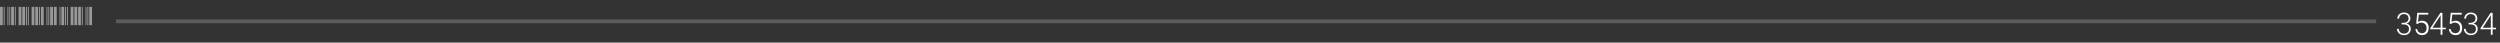
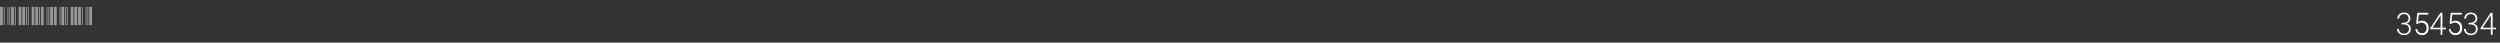
<svg xmlns="http://www.w3.org/2000/svg" width="646" height="11" viewBox="0 0 646 11" fill="none">
  <rect x="0" y="0" width="646" height="11" fill="#333333" stroke="none" />
-   <path d="M0 6.5V1.78H0.72V6.5H0ZM0.96 6.5V1.78H1.2V6.5H0.96ZM1.92 6.5V1.78H2.16V6.5H1.92ZM2.4 6.5V1.78H2.64V6.5H2.4ZM2.88 6.5V1.78H3.6V6.5H2.88ZM3.364 6.5V1.78H3.604V6.5H3.364ZM3.844 6.5V1.78H4.084V6.5H3.844ZM4.804 6.5V1.78H5.524V6.5H4.804ZM5.764 6.5V1.78H6.484V6.5H5.764ZM6.724 6.5V1.78H6.964V6.5H6.724ZM6.728 6.5V1.78H6.968V6.5H6.728ZM7.207 6.5V1.78H7.447V6.5H7.207ZM8.168 6.5V1.78H8.887V6.5H8.168ZM9.127 6.5V1.78H9.848V6.5H9.127ZM10.088 6.5V1.78H10.328V6.5H10.088ZM10.091 6.5V1.78H10.331V6.5H10.091ZM10.571 6.5V1.78H11.291V6.5H10.571ZM12.011 6.5V1.78H12.251V6.5H12.011ZM12.491 6.5V1.78H12.731V6.5H12.491ZM12.971 6.5V1.78H13.691V6.5H12.971ZM13.455 6.5V1.78H13.695V6.5H13.455ZM13.935 6.5V1.78H14.655V6.5H13.935ZM15.375 6.5V1.78H15.615V6.5H15.375ZM15.855 6.5V1.78H16.575V6.5H15.855ZM16.815 6.5V1.78H17.055V6.5H16.815ZM16.819 6.5V1.78H17.059V6.5H16.819ZM17.299 6.5V1.78H17.539V6.5H17.299ZM18.259 6.5V1.78H18.979V6.5H18.259ZM19.219 6.5V1.78H19.939V6.5H19.219ZM20.179 6.5V1.78H20.419V6.5H20.179ZM20.183 6.5V1.78H20.902V6.5H20.183ZM21.142 6.5V1.78H21.383V6.5H21.142ZM22.102 6.5V1.78H22.343V6.5H22.102ZM22.582 6.5V1.78H22.823V6.5H22.582ZM23.062 6.5V1.78H23.782V6.5H23.062Z" fill="white" fill-opacity="0.5" />
-   <path d="M30 5.5H614" stroke="white" stroke-opacity="0.2" />
+   <path d="M0 6.5V1.78H0.72V6.5H0ZM0.96 6.5V1.78H1.2V6.5H0.96ZM1.92 6.5V1.78H2.16V6.5H1.92ZM2.4 6.5V1.78H2.64V6.5H2.4ZM2.88 6.5V1.78H3.6V6.5H2.88ZM3.364 6.5V1.78H3.604V6.5H3.364ZM3.844 6.5V1.78H4.084V6.5H3.844ZM4.804 6.5V1.78H5.524V6.5H4.804ZM5.764 6.5V1.78H6.484V6.5H5.764ZM6.724 6.5V1.78H6.964V6.5H6.724ZM6.728 6.5V1.78H6.968V6.5H6.728ZM7.207 6.5V1.78H7.447V6.5H7.207ZM8.168 6.5V1.78H8.887V6.5H8.168ZM9.127 6.5V1.78H9.848V6.5H9.127ZM10.088 6.5V1.78H10.328V6.5H10.088ZM10.091 6.5V1.78H10.331V6.5H10.091ZM10.571 6.5V1.78H11.291V6.5H10.571ZM12.011 6.5V1.78H12.251V6.5H12.011ZM12.491 6.5V1.78H12.731V6.5H12.491ZM12.971 6.5V1.78H13.691V6.5H12.971ZM13.455 6.5V1.78H13.695V6.5H13.455ZM13.935 6.5V1.78H14.655V6.5H13.935ZM15.375 6.5V1.78H15.615V6.5H15.375ZM15.855 6.5V1.78H16.575V6.5H15.855ZM16.815 6.5V1.78H17.055V6.5H16.815ZM16.819 6.5V1.78H17.059V6.5H16.819ZM17.299 6.5V1.78H17.539V6.5H17.299ZM18.259 6.5V1.78H18.979V6.5H18.259ZM19.219 6.5V1.78H19.939V6.5H19.219ZM20.179 6.5V1.78H20.419V6.5H20.179ZM20.183 6.5V1.78H20.902V6.5H20.183ZM21.142 6.5V1.78H21.383V6.5H21.142ZM22.102 6.5V1.78H22.343V6.5H22.102ZM22.582 6.5V1.78H22.823V6.5ZM23.062 6.5V1.78H23.782V6.5H23.062Z" fill="white" fill-opacity="0.5" />
  <path d="M620.57 5.902H621.047C621.229 5.9 621.401 5.874 621.562 5.824C621.724 5.775 621.865 5.703 621.984 5.609C622.104 5.516 622.199 5.401 622.27 5.266C622.34 5.128 622.375 4.97 622.375 4.793C622.375 4.608 622.346 4.444 622.289 4.301C622.232 4.155 622.151 4.033 622.047 3.934C621.943 3.837 621.816 3.764 621.668 3.715C621.522 3.663 621.359 3.637 621.18 3.637C621 3.637 620.835 3.664 620.684 3.719C620.533 3.773 620.402 3.852 620.293 3.953C620.184 4.057 620.096 4.181 620.031 4.324C619.969 4.467 619.935 4.628 619.93 4.805H619.465C619.467 4.578 619.512 4.37 619.598 4.18C619.686 3.987 619.806 3.82 619.957 3.68C620.111 3.539 620.29 3.43 620.496 3.352C620.704 3.273 620.932 3.234 621.18 3.234C621.422 3.234 621.645 3.271 621.848 3.344C622.051 3.414 622.227 3.516 622.375 3.648C622.521 3.784 622.634 3.949 622.715 4.145C622.798 4.34 622.84 4.561 622.84 4.809C622.84 4.952 622.816 5.089 622.77 5.219C622.723 5.349 622.658 5.469 622.574 5.578C622.488 5.688 622.384 5.786 622.262 5.875C622.139 5.961 622.001 6.033 621.848 6.09C622.025 6.137 622.181 6.203 622.316 6.289C622.454 6.375 622.57 6.477 622.664 6.594C622.758 6.711 622.828 6.842 622.875 6.988C622.922 7.132 622.945 7.286 622.945 7.453C622.945 7.708 622.9 7.936 622.809 8.137C622.72 8.337 622.598 8.507 622.441 8.645C622.285 8.785 622.1 8.893 621.887 8.969C621.673 9.042 621.444 9.078 621.199 9.078C620.952 9.078 620.717 9.042 620.496 8.969C620.277 8.893 620.087 8.785 619.926 8.645C619.762 8.504 619.63 8.335 619.531 8.137C619.435 7.936 619.384 7.71 619.379 7.457H619.844C619.849 7.645 619.887 7.814 619.957 7.965C620.027 8.113 620.122 8.241 620.242 8.348C620.362 8.454 620.504 8.536 620.668 8.594C620.832 8.651 621.009 8.68 621.199 8.68C621.387 8.68 621.559 8.654 621.715 8.602C621.871 8.549 622.007 8.473 622.121 8.371C622.233 8.27 622.32 8.145 622.383 7.996C622.448 7.845 622.48 7.669 622.48 7.469C622.48 7.26 622.441 7.083 622.363 6.938C622.288 6.789 622.186 6.668 622.059 6.574C621.926 6.48 621.772 6.413 621.598 6.371C621.423 6.327 621.24 6.303 621.047 6.301H620.57V5.902ZM624.344 6.086L624.618 3.312H627.461V3.766H625.016L624.821 5.668C624.959 5.572 625.119 5.496 625.301 5.441C625.486 5.384 625.683 5.355 625.891 5.355C626.149 5.355 626.381 5.401 626.586 5.492C626.795 5.583 626.973 5.71 627.122 5.871C627.267 6.033 627.379 6.227 627.457 6.453C627.536 6.677 627.575 6.922 627.575 7.188C627.575 7.451 627.541 7.697 627.473 7.926C627.405 8.155 627.303 8.354 627.165 8.523C627.024 8.695 626.847 8.831 626.633 8.93C626.422 9.029 626.172 9.078 625.883 9.078C625.649 9.078 625.43 9.043 625.227 8.973C625.027 8.9 624.851 8.797 624.7 8.664C624.546 8.529 624.421 8.363 624.325 8.168C624.231 7.973 624.171 7.751 624.145 7.504H624.594C624.628 7.77 624.713 7.986 624.848 8.152C624.984 8.319 625.158 8.432 625.372 8.492C625.52 8.552 625.67 8.583 625.821 8.586C625.974 8.586 626.127 8.557 626.278 8.5C626.444 8.445 626.582 8.355 626.692 8.23C626.804 8.105 626.888 7.956 626.946 7.781C627.003 7.617 627.032 7.447 627.032 7.27C627.032 7.092 627.008 6.918 626.961 6.746C626.912 6.582 626.835 6.436 626.731 6.309C626.627 6.181 626.498 6.082 626.344 6.012C626.222 5.941 626.093 5.891 625.957 5.859C625.825 5.826 625.684 5.816 625.536 5.832C625.382 5.845 625.236 5.882 625.098 5.941C624.963 5.999 624.834 6.082 624.711 6.191L624.344 6.086ZM631.118 7.164H632.009V7.562H631.118V9H630.653V7.562H627.977V7.293L630.61 3.312H631.118V7.164ZM628.54 7.164H630.653V3.918L630.431 4.297L628.54 7.164ZM632.994 6.086L633.267 3.312H636.111V3.766H633.665L633.47 5.668C633.608 5.572 633.768 5.496 633.951 5.441C634.136 5.384 634.332 5.355 634.54 5.355C634.798 5.355 635.03 5.401 635.236 5.492C635.444 5.583 635.623 5.71 635.771 5.871C635.917 6.033 636.029 6.227 636.107 6.453C636.185 6.677 636.224 6.922 636.224 7.188C636.224 7.451 636.19 7.697 636.123 7.926C636.055 8.155 635.952 8.354 635.814 8.523C635.673 8.695 635.496 8.831 635.283 8.93C635.072 9.029 634.822 9.078 634.533 9.078C634.298 9.078 634.08 9.043 633.876 8.973C633.676 8.9 633.5 8.797 633.349 8.664C633.195 8.529 633.07 8.363 632.974 8.168C632.88 7.973 632.82 7.751 632.794 7.504H633.244C633.277 7.77 633.362 7.986 633.498 8.152C633.633 8.319 633.807 8.432 634.021 8.492C634.169 8.552 634.319 8.583 634.47 8.586C634.624 8.586 634.776 8.557 634.927 8.5C635.094 8.445 635.232 8.355 635.341 8.23C635.453 8.105 635.538 7.956 635.595 7.781C635.652 7.617 635.681 7.447 635.681 7.27C635.681 7.092 635.658 6.918 635.611 6.746C635.561 6.582 635.484 6.436 635.38 6.309C635.276 6.181 635.147 6.082 634.994 6.012C634.871 5.941 634.742 5.891 634.607 5.859C634.474 5.826 634.333 5.816 634.185 5.832C634.031 5.845 633.886 5.882 633.748 5.941C633.612 5.999 633.483 6.082 633.361 6.191L632.994 6.086ZM637.869 5.902H638.346C638.528 5.9 638.7 5.874 638.861 5.824C639.023 5.775 639.163 5.703 639.283 5.609C639.403 5.516 639.498 5.401 639.568 5.266C639.639 5.128 639.674 4.97 639.674 4.793C639.674 4.608 639.645 4.444 639.588 4.301C639.531 4.155 639.45 4.033 639.346 3.934C639.241 3.837 639.115 3.764 638.967 3.715C638.821 3.663 638.658 3.637 638.478 3.637C638.299 3.637 638.133 3.664 637.982 3.719C637.831 3.773 637.701 3.852 637.592 3.953C637.482 4.057 637.395 4.181 637.33 4.324C637.267 4.467 637.234 4.628 637.228 4.805H636.764C636.766 4.578 636.81 4.37 636.896 4.18C636.985 3.987 637.105 3.82 637.256 3.68C637.409 3.539 637.589 3.43 637.795 3.352C638.003 3.273 638.231 3.234 638.478 3.234C638.721 3.234 638.943 3.271 639.146 3.344C639.35 3.414 639.525 3.516 639.674 3.648C639.82 3.784 639.933 3.949 640.014 4.145C640.097 4.34 640.139 4.561 640.139 4.809C640.139 4.952 640.115 5.089 640.068 5.219C640.021 5.349 639.956 5.469 639.873 5.578C639.787 5.688 639.683 5.786 639.56 5.875C639.438 5.961 639.3 6.033 639.146 6.09C639.323 6.137 639.48 6.203 639.615 6.289C639.753 6.375 639.869 6.477 639.963 6.594C640.057 6.711 640.127 6.842 640.174 6.988C640.221 7.132 640.244 7.286 640.244 7.453C640.244 7.708 640.198 7.936 640.107 8.137C640.019 8.337 639.896 8.507 639.74 8.645C639.584 8.785 639.399 8.893 639.185 8.969C638.972 9.042 638.743 9.078 638.498 9.078C638.251 9.078 638.016 9.042 637.795 8.969C637.576 8.893 637.386 8.785 637.225 8.645C637.06 8.504 636.929 8.335 636.83 8.137C636.734 7.936 636.683 7.71 636.678 7.457H637.142C637.148 7.645 637.185 7.814 637.256 7.965C637.326 8.113 637.421 8.241 637.541 8.348C637.661 8.454 637.803 8.536 637.967 8.594C638.131 8.651 638.308 8.68 638.498 8.68C638.685 8.68 638.857 8.654 639.014 8.602C639.17 8.549 639.305 8.473 639.42 8.371C639.532 8.27 639.619 8.145 639.682 7.996C639.747 7.845 639.779 7.669 639.779 7.469C639.779 7.26 639.74 7.083 639.662 6.938C639.587 6.789 639.485 6.668 639.357 6.574C639.225 6.48 639.071 6.413 638.896 6.371C638.722 6.327 638.538 6.303 638.346 6.301H637.869V5.902ZM644.092 7.164H644.983V7.562H644.092V9H643.627V7.562H640.952V7.293L643.584 3.312H644.092V7.164ZM641.514 7.164H643.627V3.918L643.405 4.297L641.514 7.164Z" fill="white" />
</svg>